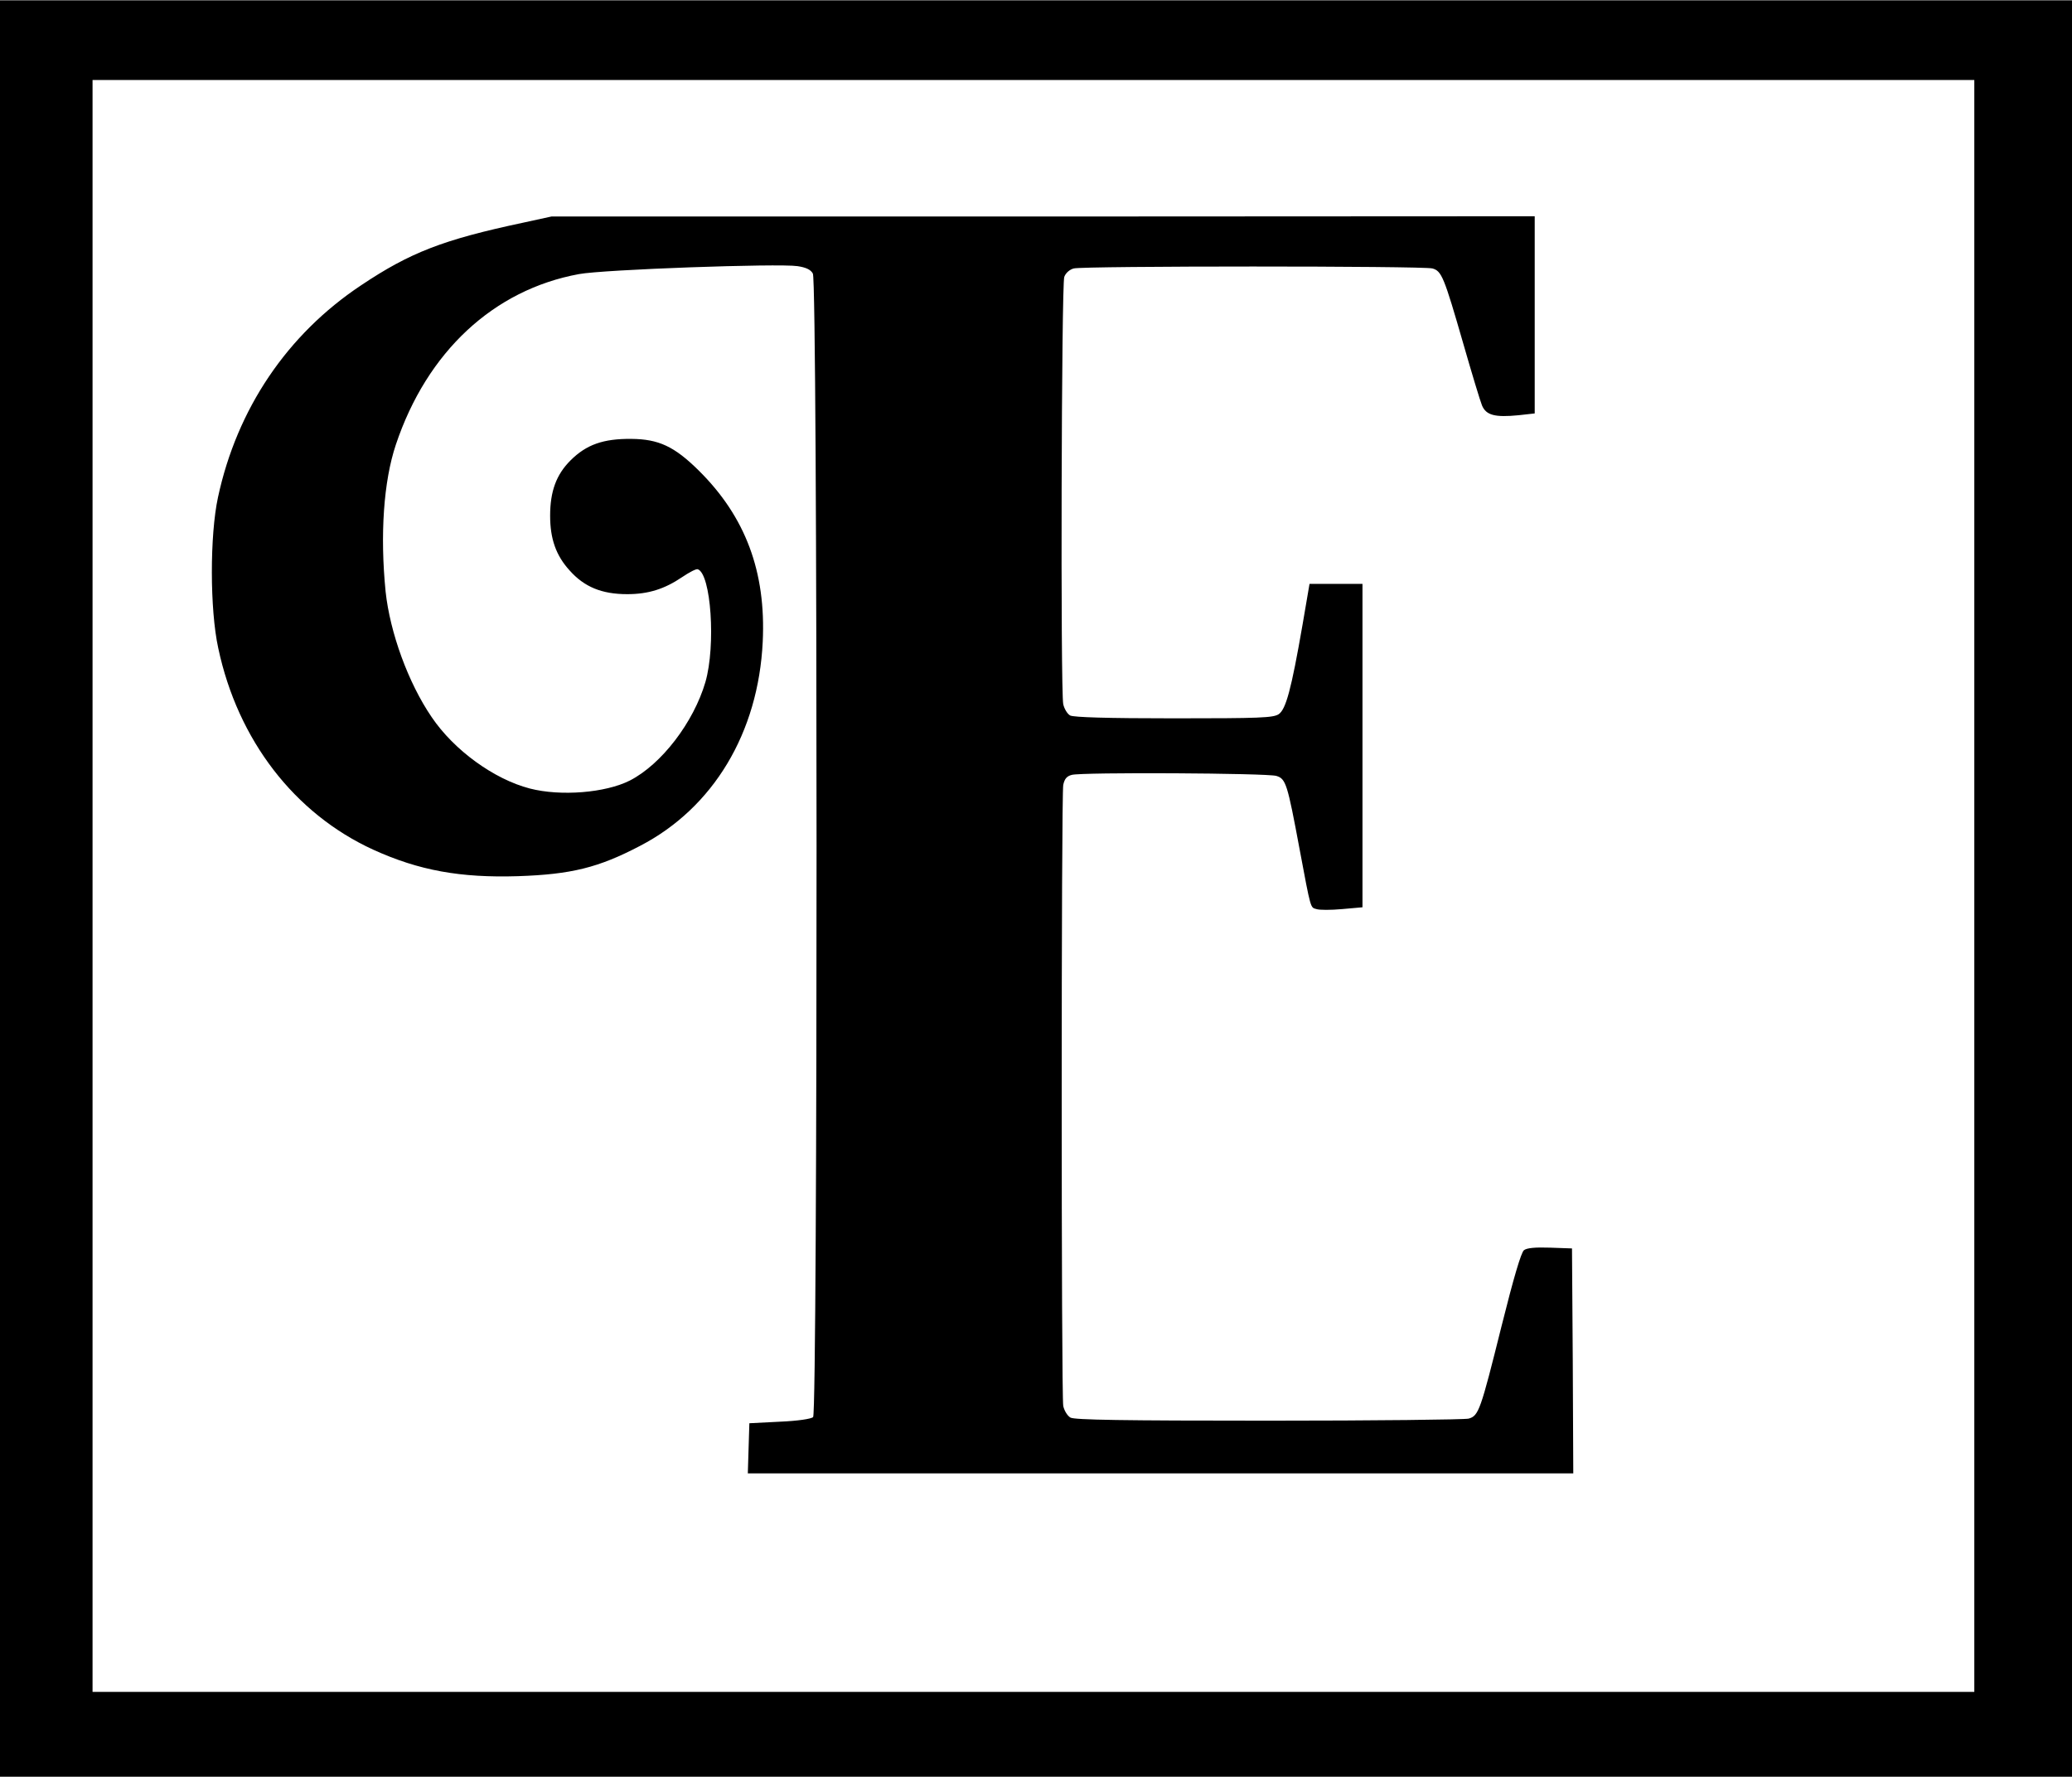
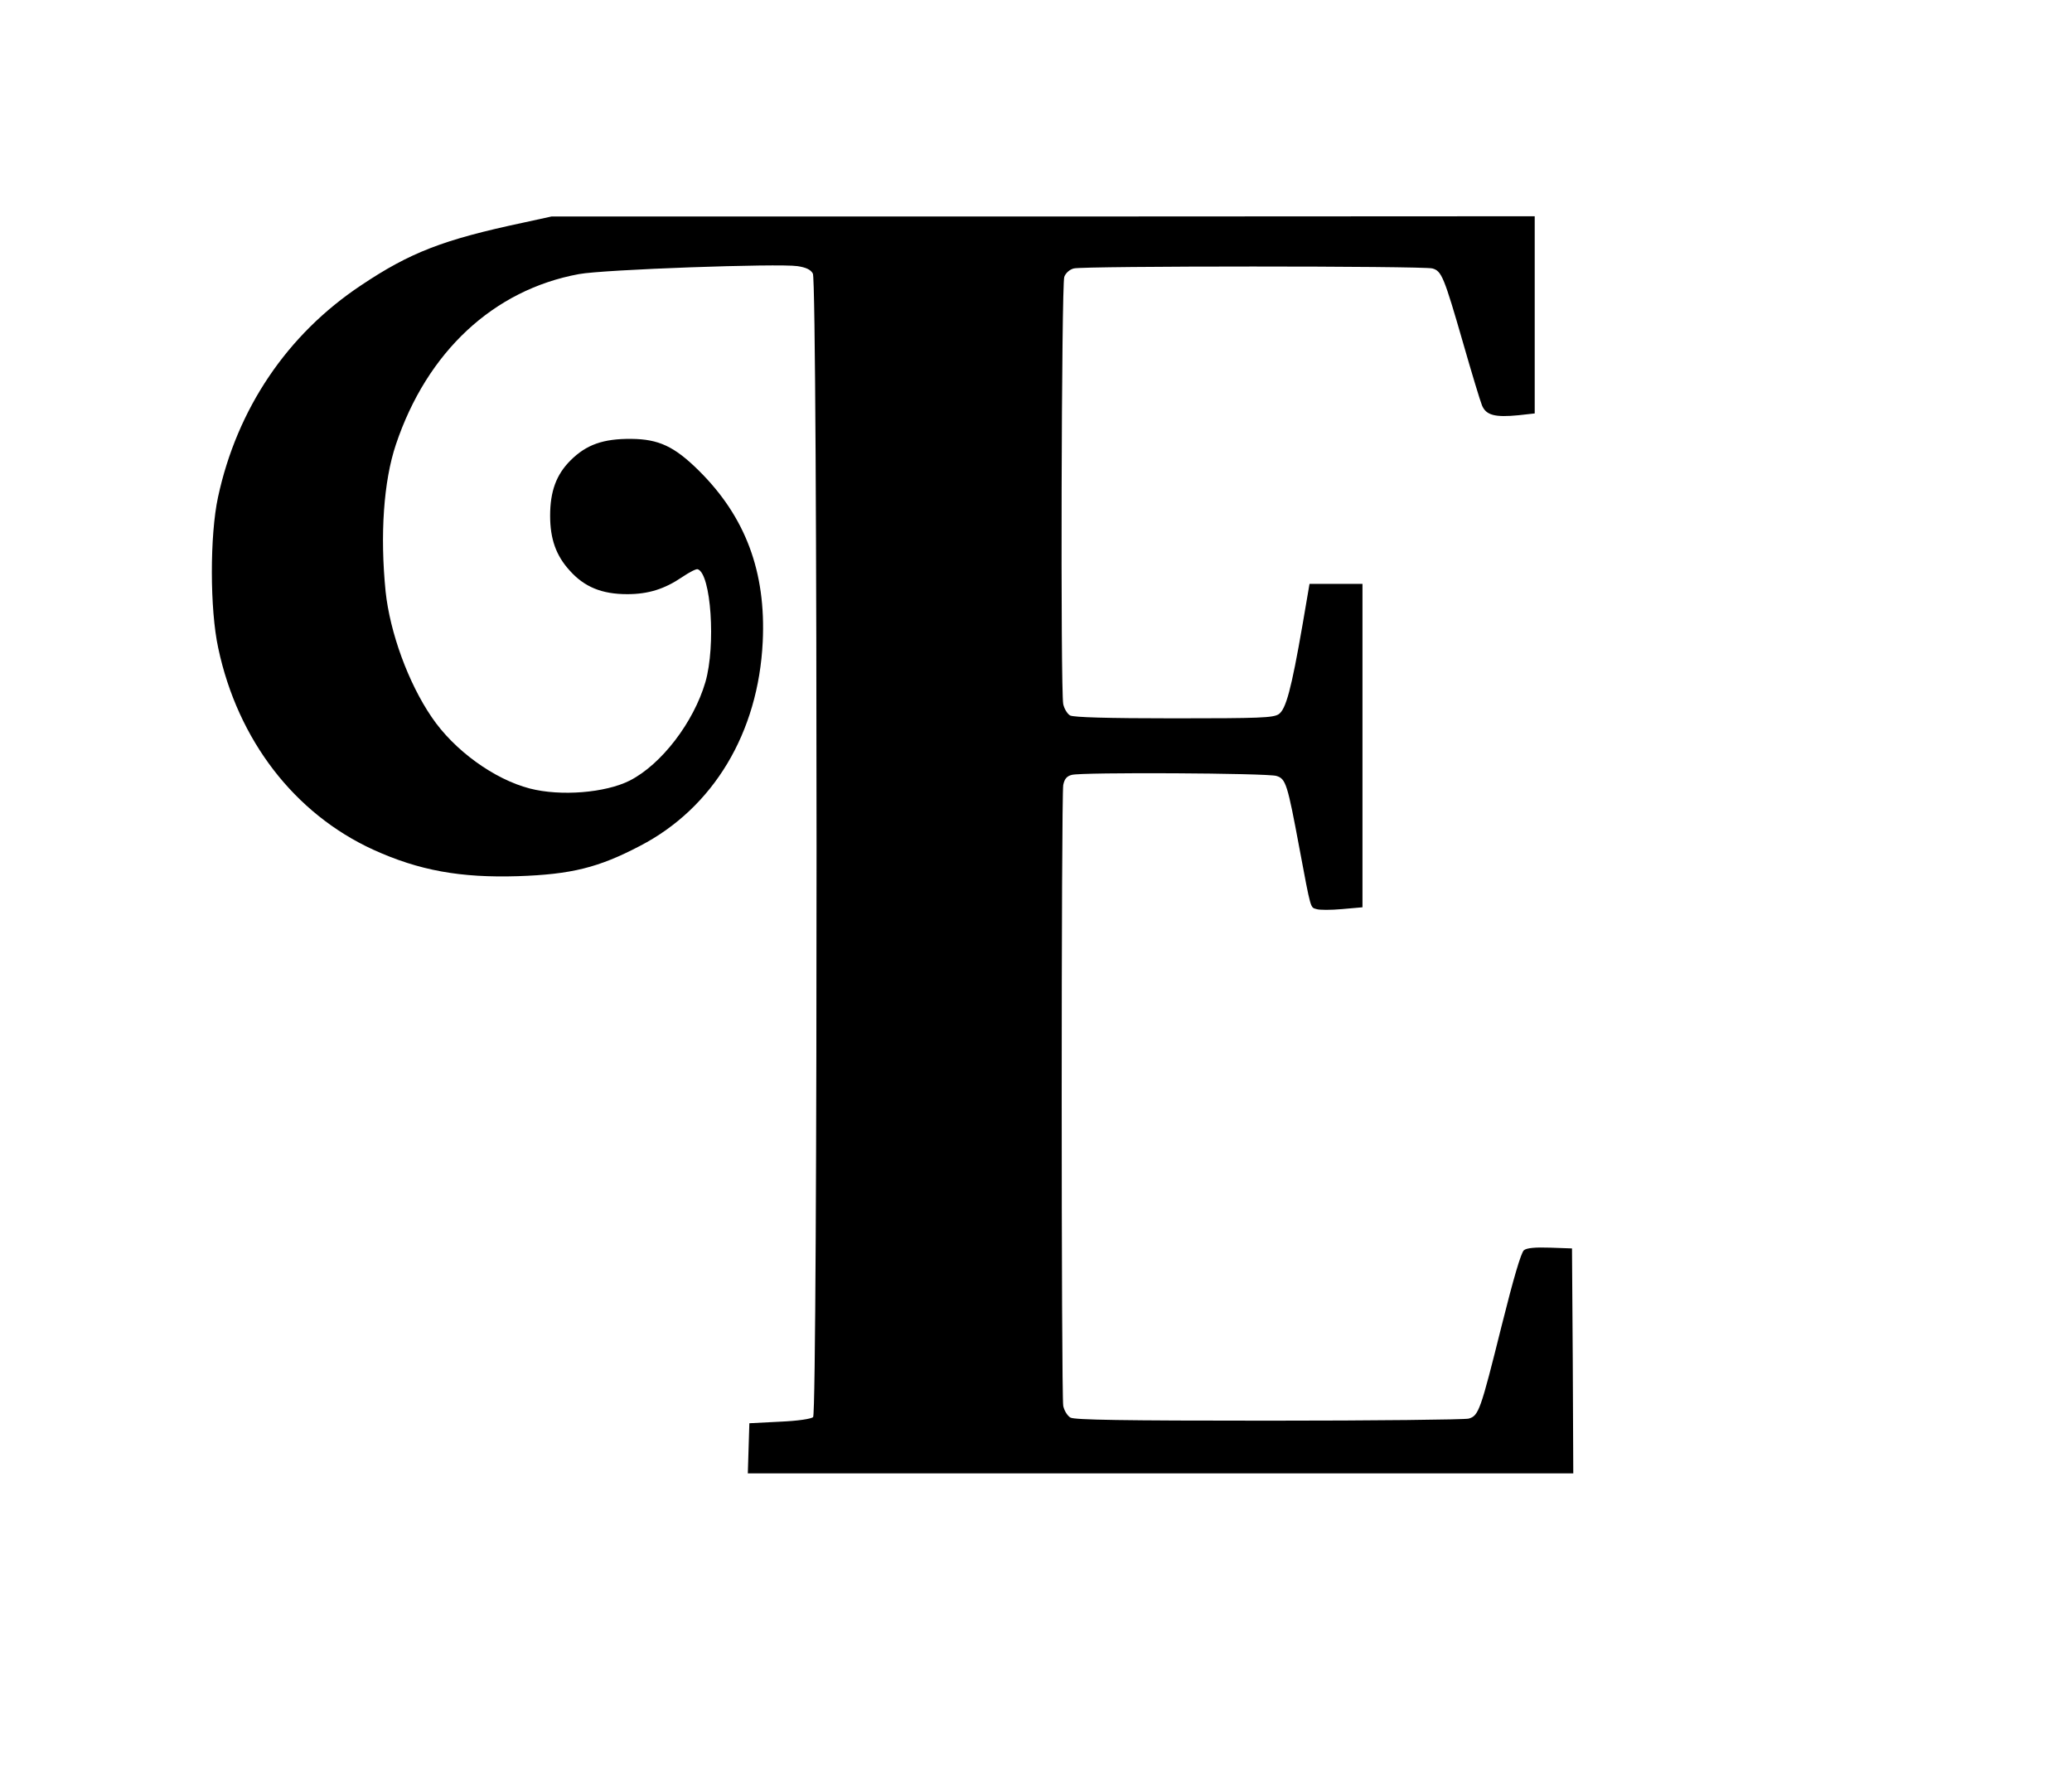
<svg xmlns="http://www.w3.org/2000/svg" version="1.0" width="604pt" height="518pt" viewBox="0 0 806 691" preserveAspectRatio="xMidYMid meet">
  <g transform="translate(0,691) scale(0.1,-0.1)" fill="#000000" stroke="none">
-     <path d="M0 3455 l0 -3455 4030 0 4030 0 0 3455 0 3455 -4030 0 -4030 0 0 -3455z m7680 10 l0 -3135 -3660 0 -3660 0 0 3135 0 3135 3660 0 3660 0 0 -3135z" />
    <path d="M2035 6045 c-311 -66 -440 -116 -631 -244 -287 -191 -482 -480 -556 -824 -32 -148 -32 -436 1 -587 76 -358 297 -644 603 -784 178 -81 339 -110 563 -103 207 7 313 33 475 118 285 148 460 440 477 794 13 272 -67 486 -249 666 -95 94 -156 122 -262 123 -109 1 -175 -22 -237 -84 -55 -55 -79 -120 -79 -215 0 -90 23 -155 76 -213 57 -64 125 -92 224 -92 82 0 145 20 213 66 28 19 55 33 61 31 52 -17 71 -297 30 -439 -46 -157 -171 -320 -294 -383 -95 -48 -269 -62 -389 -31 -139 36 -295 149 -382 278 -91 133 -162 329 -179 488 -22 221 -8 429 40 572 121 361 380 602 712 663 96 18 776 42 850 31 34 -5 52 -14 60 -29 19 -32 19 -4430 1 -4448 -7 -7 -59 -15 -130 -18 l-118 -6 -3 -97 -3 -98 1606 0 1605 0 -2 438 -3 437 -85 3 c-58 2 -91 -1 -102 -10 -11 -9 -40 -107 -87 -295 -82 -329 -89 -349 -128 -360 -15 -4 -365 -8 -778 -8 -570 0 -755 3 -771 12 -12 7 -24 27 -28 45 -8 42 -8 2373 0 2416 5 24 14 34 33 39 38 11 761 7 796 -4 37 -11 43 -31 90 -283 45 -240 42 -228 66 -235 11 -4 56 -4 100 0 l79 7 0 629 0 629 -103 0 -103 0 -27 -158 c-44 -254 -65 -330 -93 -349 -22 -14 -73 -16 -407 -16 -262 0 -389 4 -404 11 -11 6 -23 26 -27 44 -11 53 -7 1633 4 1662 5 15 21 29 37 33 36 10 1359 10 1395 0 36 -10 45 -32 120 -292 33 -115 66 -224 73 -241 16 -38 50 -47 142 -38 l63 7 0 383 0 384 -1912 -1 -1913 0 -110 -24z" />
  </g>
</svg>